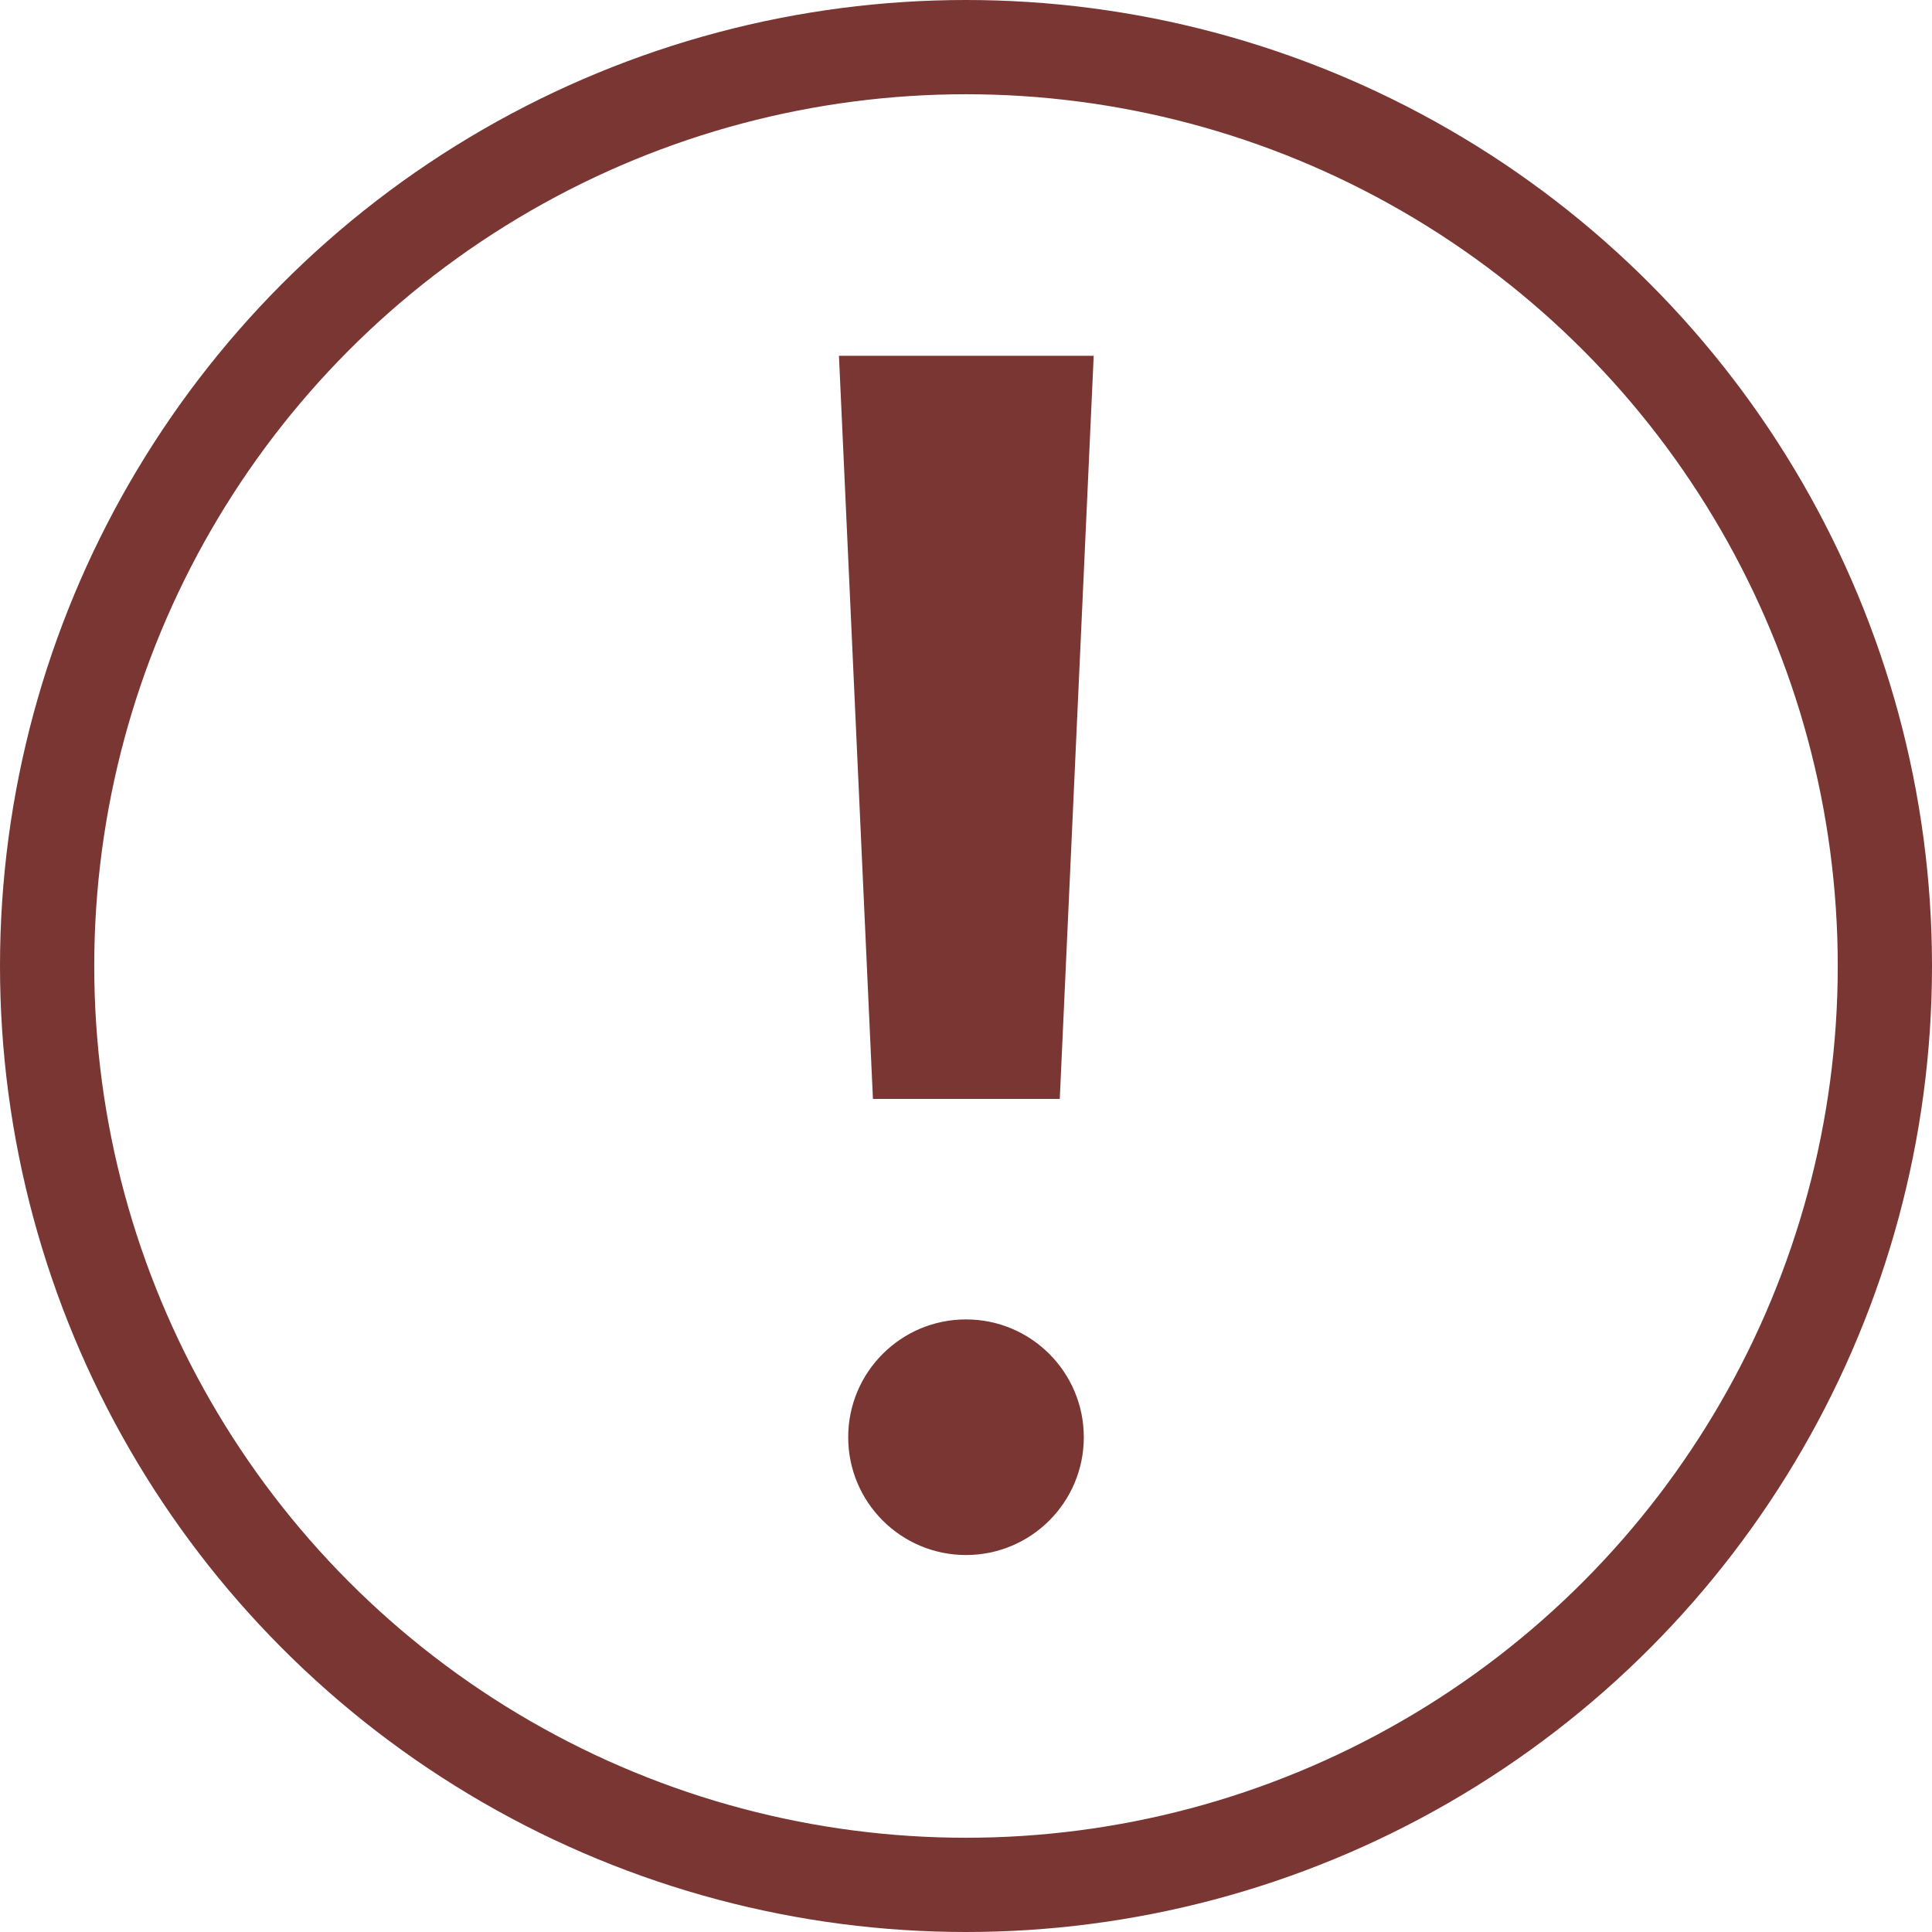
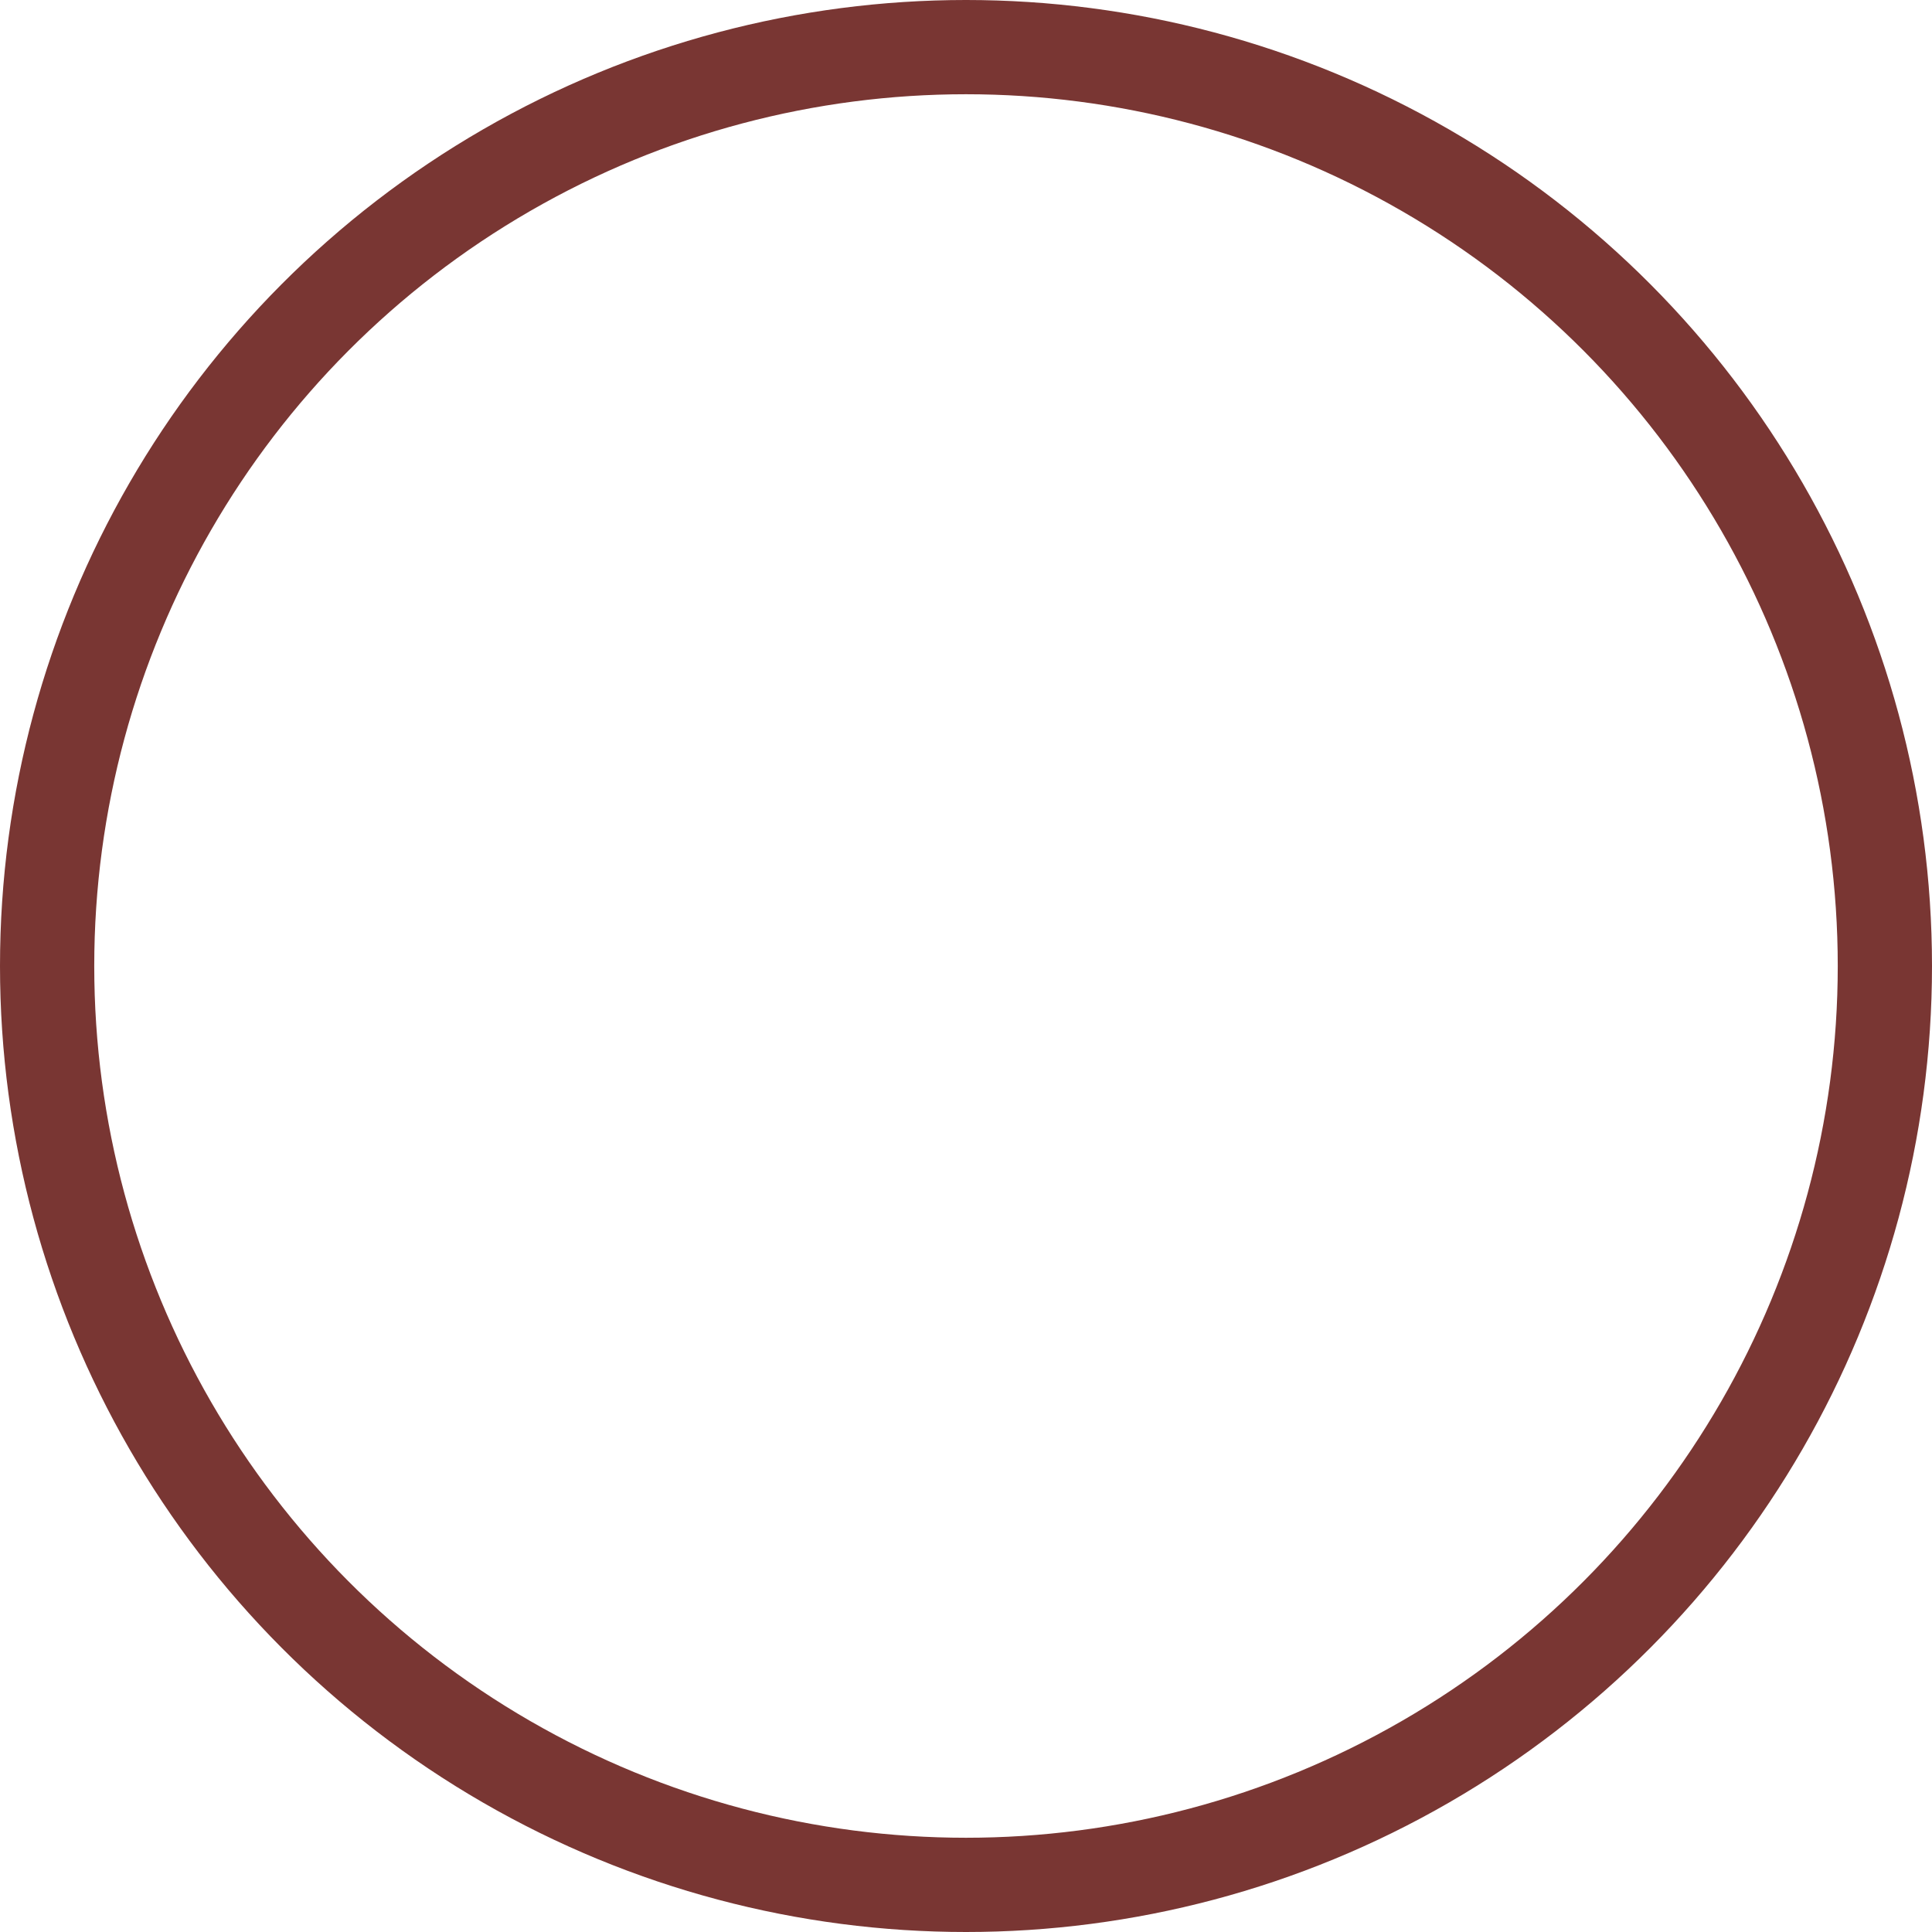
<svg xmlns="http://www.w3.org/2000/svg" width="41" height="41" viewBox="0 0 41 41">
  <g id="Group_4514" data-name="Group 4514" transform="translate(-5948.023 -3453.023)">
    <g id="Group_4513" data-name="Group 4513" transform="translate(5965.827 3460.574)">
-       <path id="Path_4040" data-name="Path 4040" d="M0,0H5.406L4.686,15.77H.721Z" fill="#793633" />
-       <circle id="Ellipse_606" data-name="Ellipse 606" cx="2.5" cy="2.5" r="2.5" transform="translate(0.196 20.449)" fill="#793633" />
-     </g>
+       </g>
    <g id="Ellipse_607" data-name="Ellipse 607" transform="translate(5948.023 3453.023)" fill="none" stroke="#793633" stroke-width="2">
-       <circle cx="20.5" cy="20.5" r="20.5" stroke="none" />
      <circle cx="20.5" cy="20.5" r="19.5" fill="none" />
    </g>
  </g>
</svg>